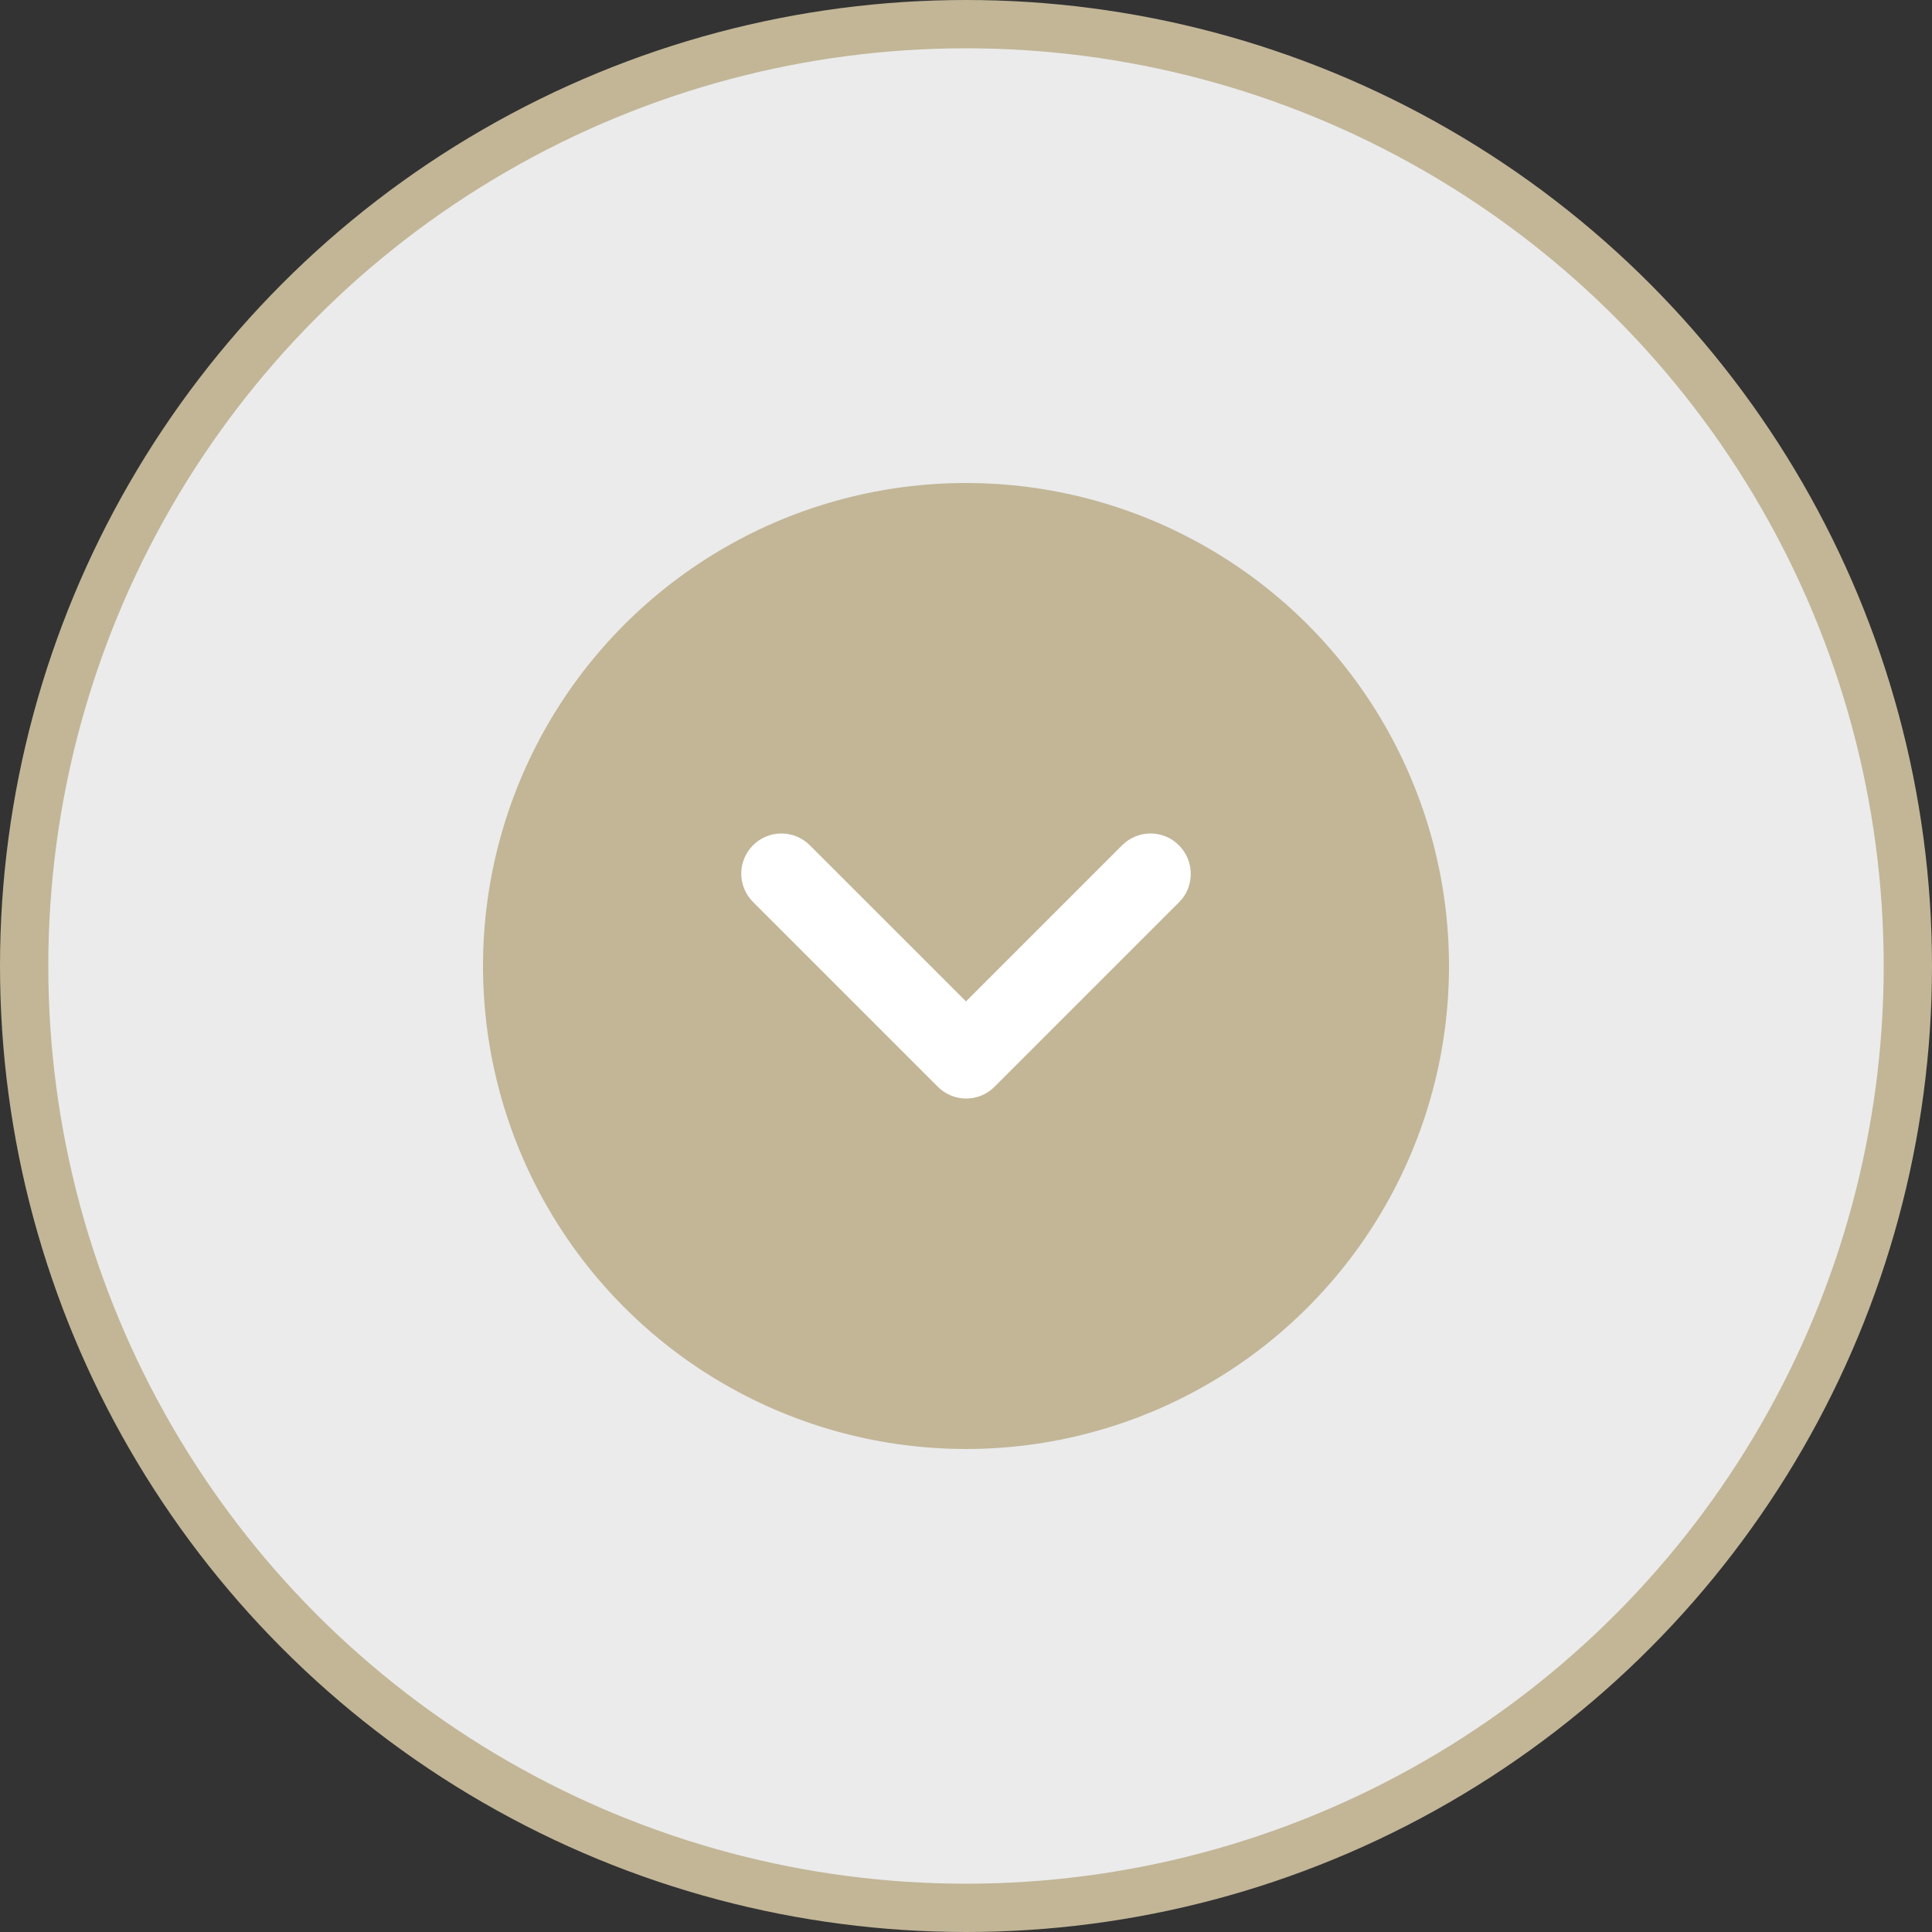
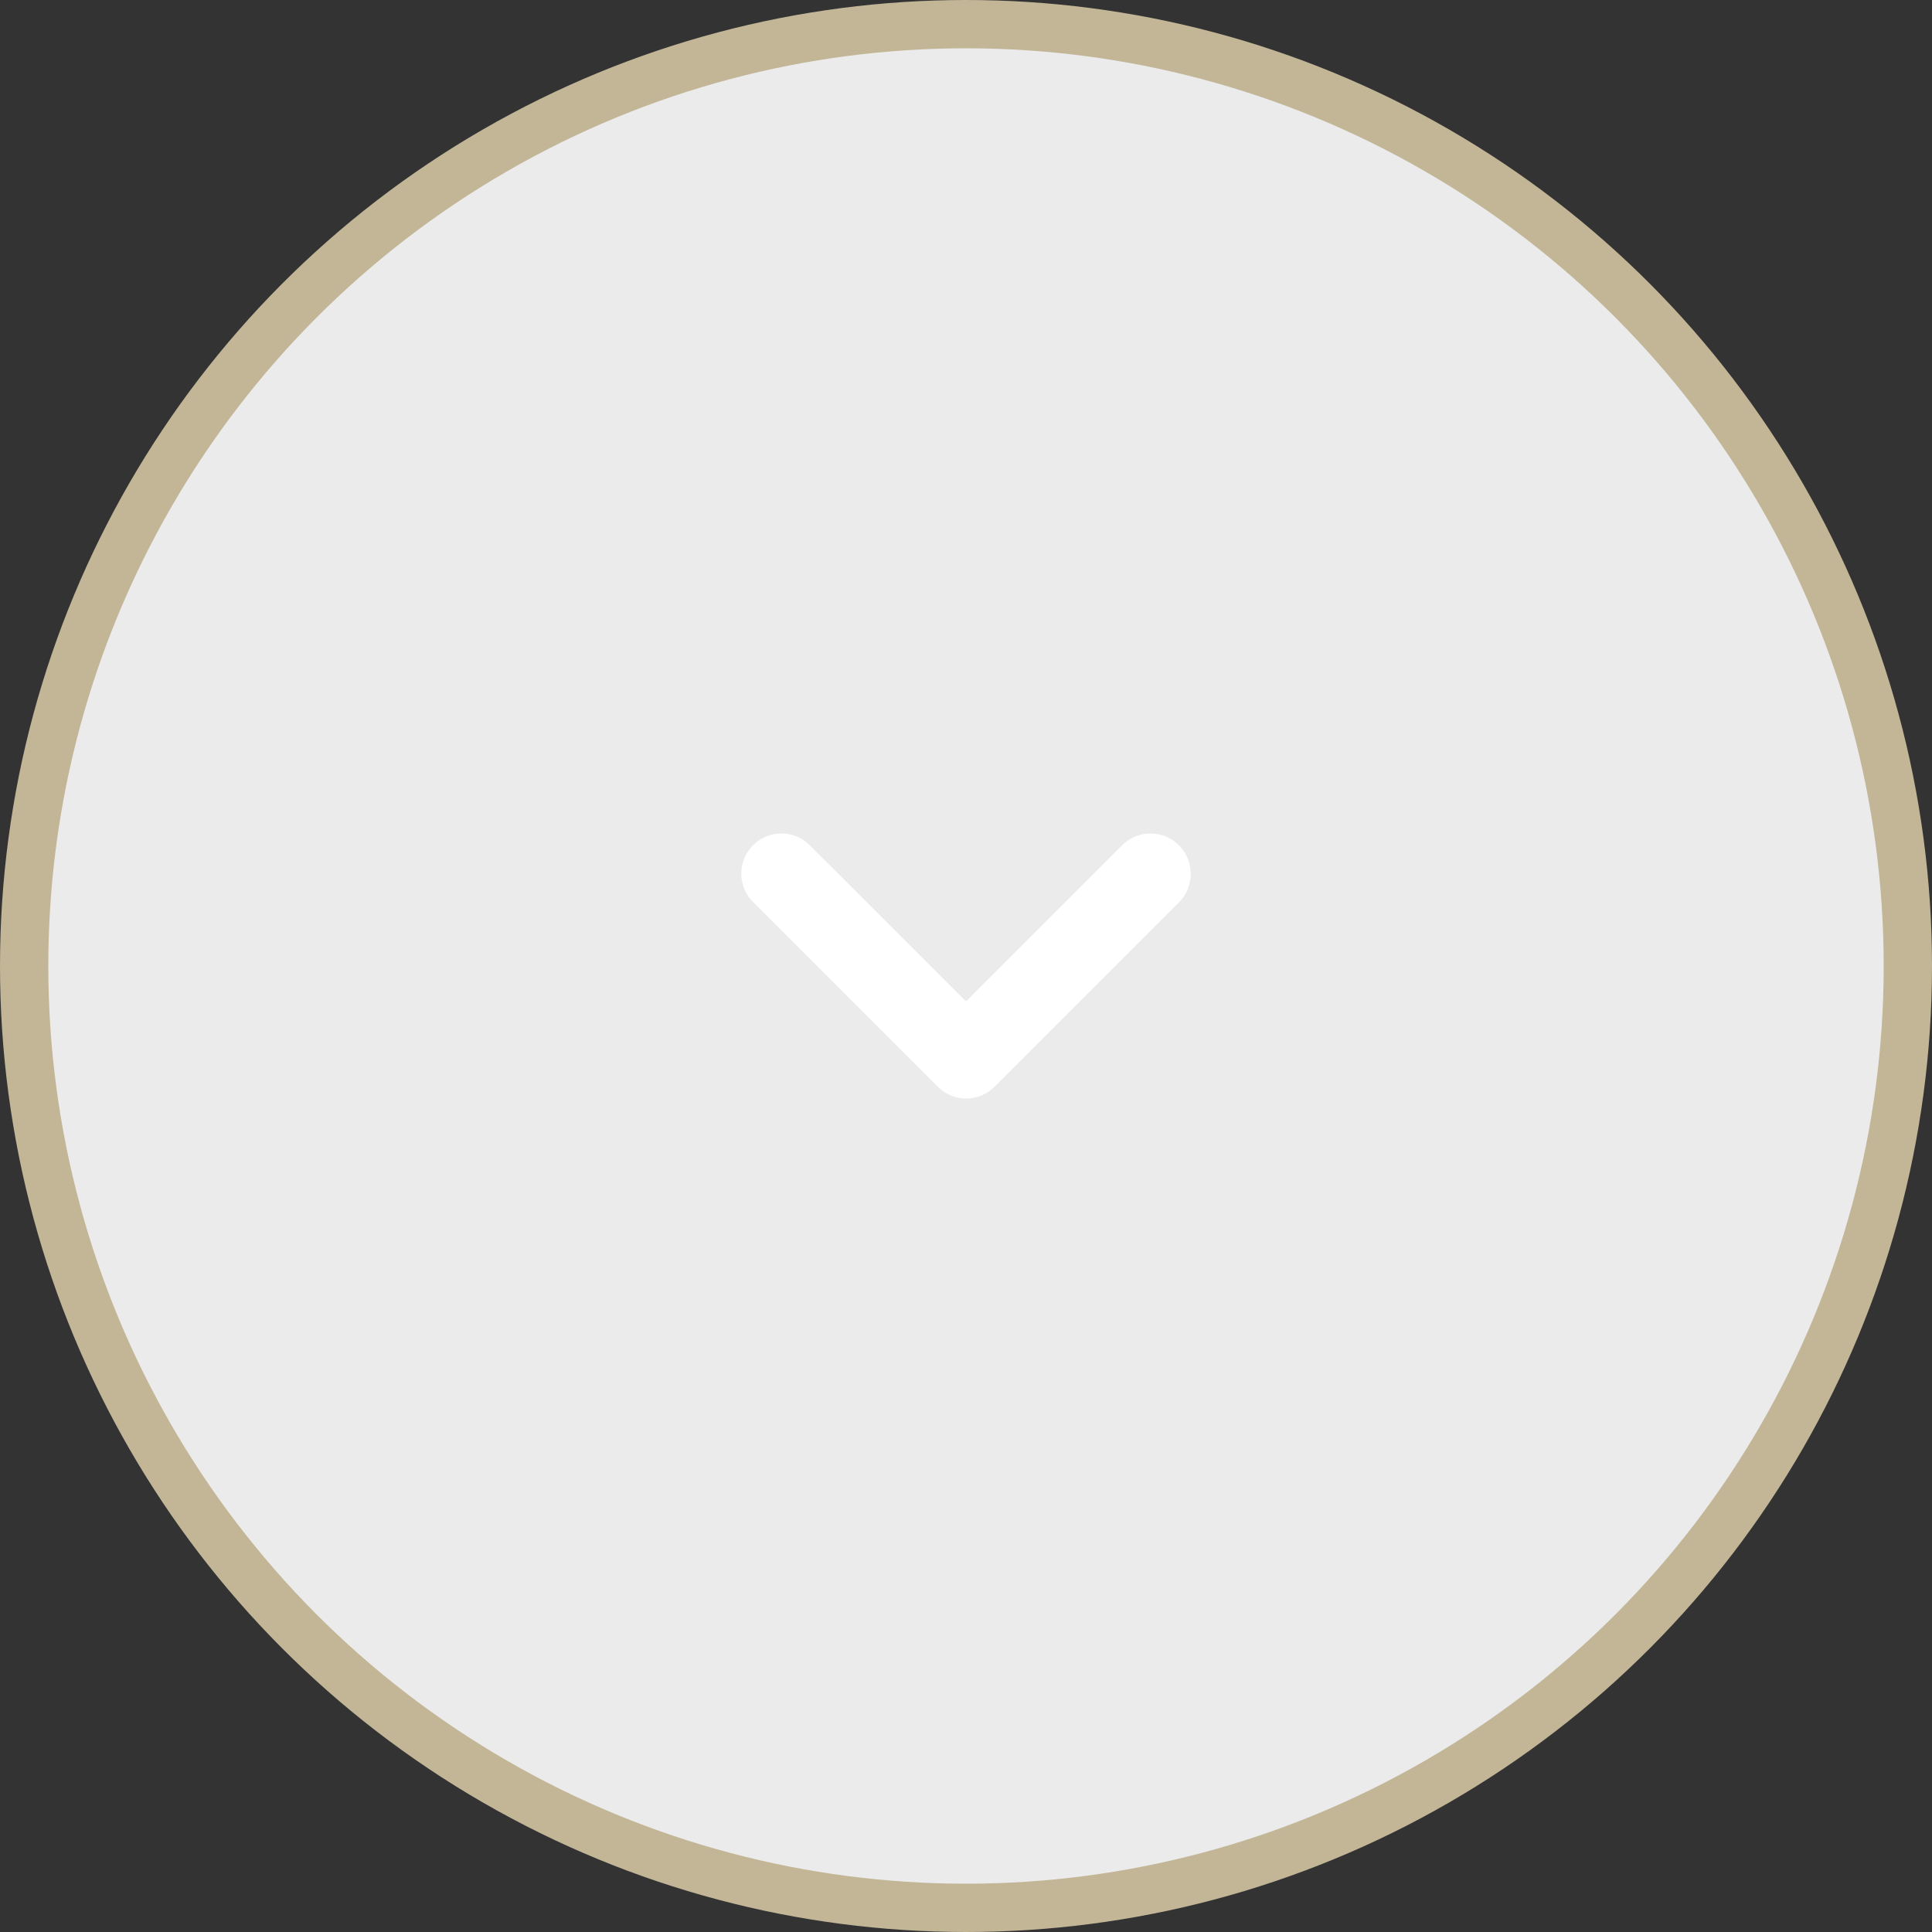
<svg xmlns="http://www.w3.org/2000/svg" version="1.1" id="Réteg_1" x="0px" y="0px" width="40px" height="40px" viewBox="0 0 40 40" enable-background="new 0 0 40 40" xml:space="preserve">
  <rect x="0" y="0" width="40" height="40" fill="#333333" stroke="none" />
  <circle fill="#EBEBEB" stroke="#C2B697" cx="20" cy="20" r="19.5" />
-   <circle fill="#C2B697" cx="20" cy="20" r="10" />
  <path fill="#FFFFFF" d="M24.408,17.5c-0.325-0.325-0.85-0.325-1.175,0L20,20.733L16.766,17.5c-0.325-0.325-0.85-0.325-1.175,0  s-0.325,0.85,0,1.175l3.825,3.825c0.325,0.325,0.85,0.325,1.175,0l3.825-3.825C24.733,18.358,24.733,17.825,24.408,17.5z" />
</svg>